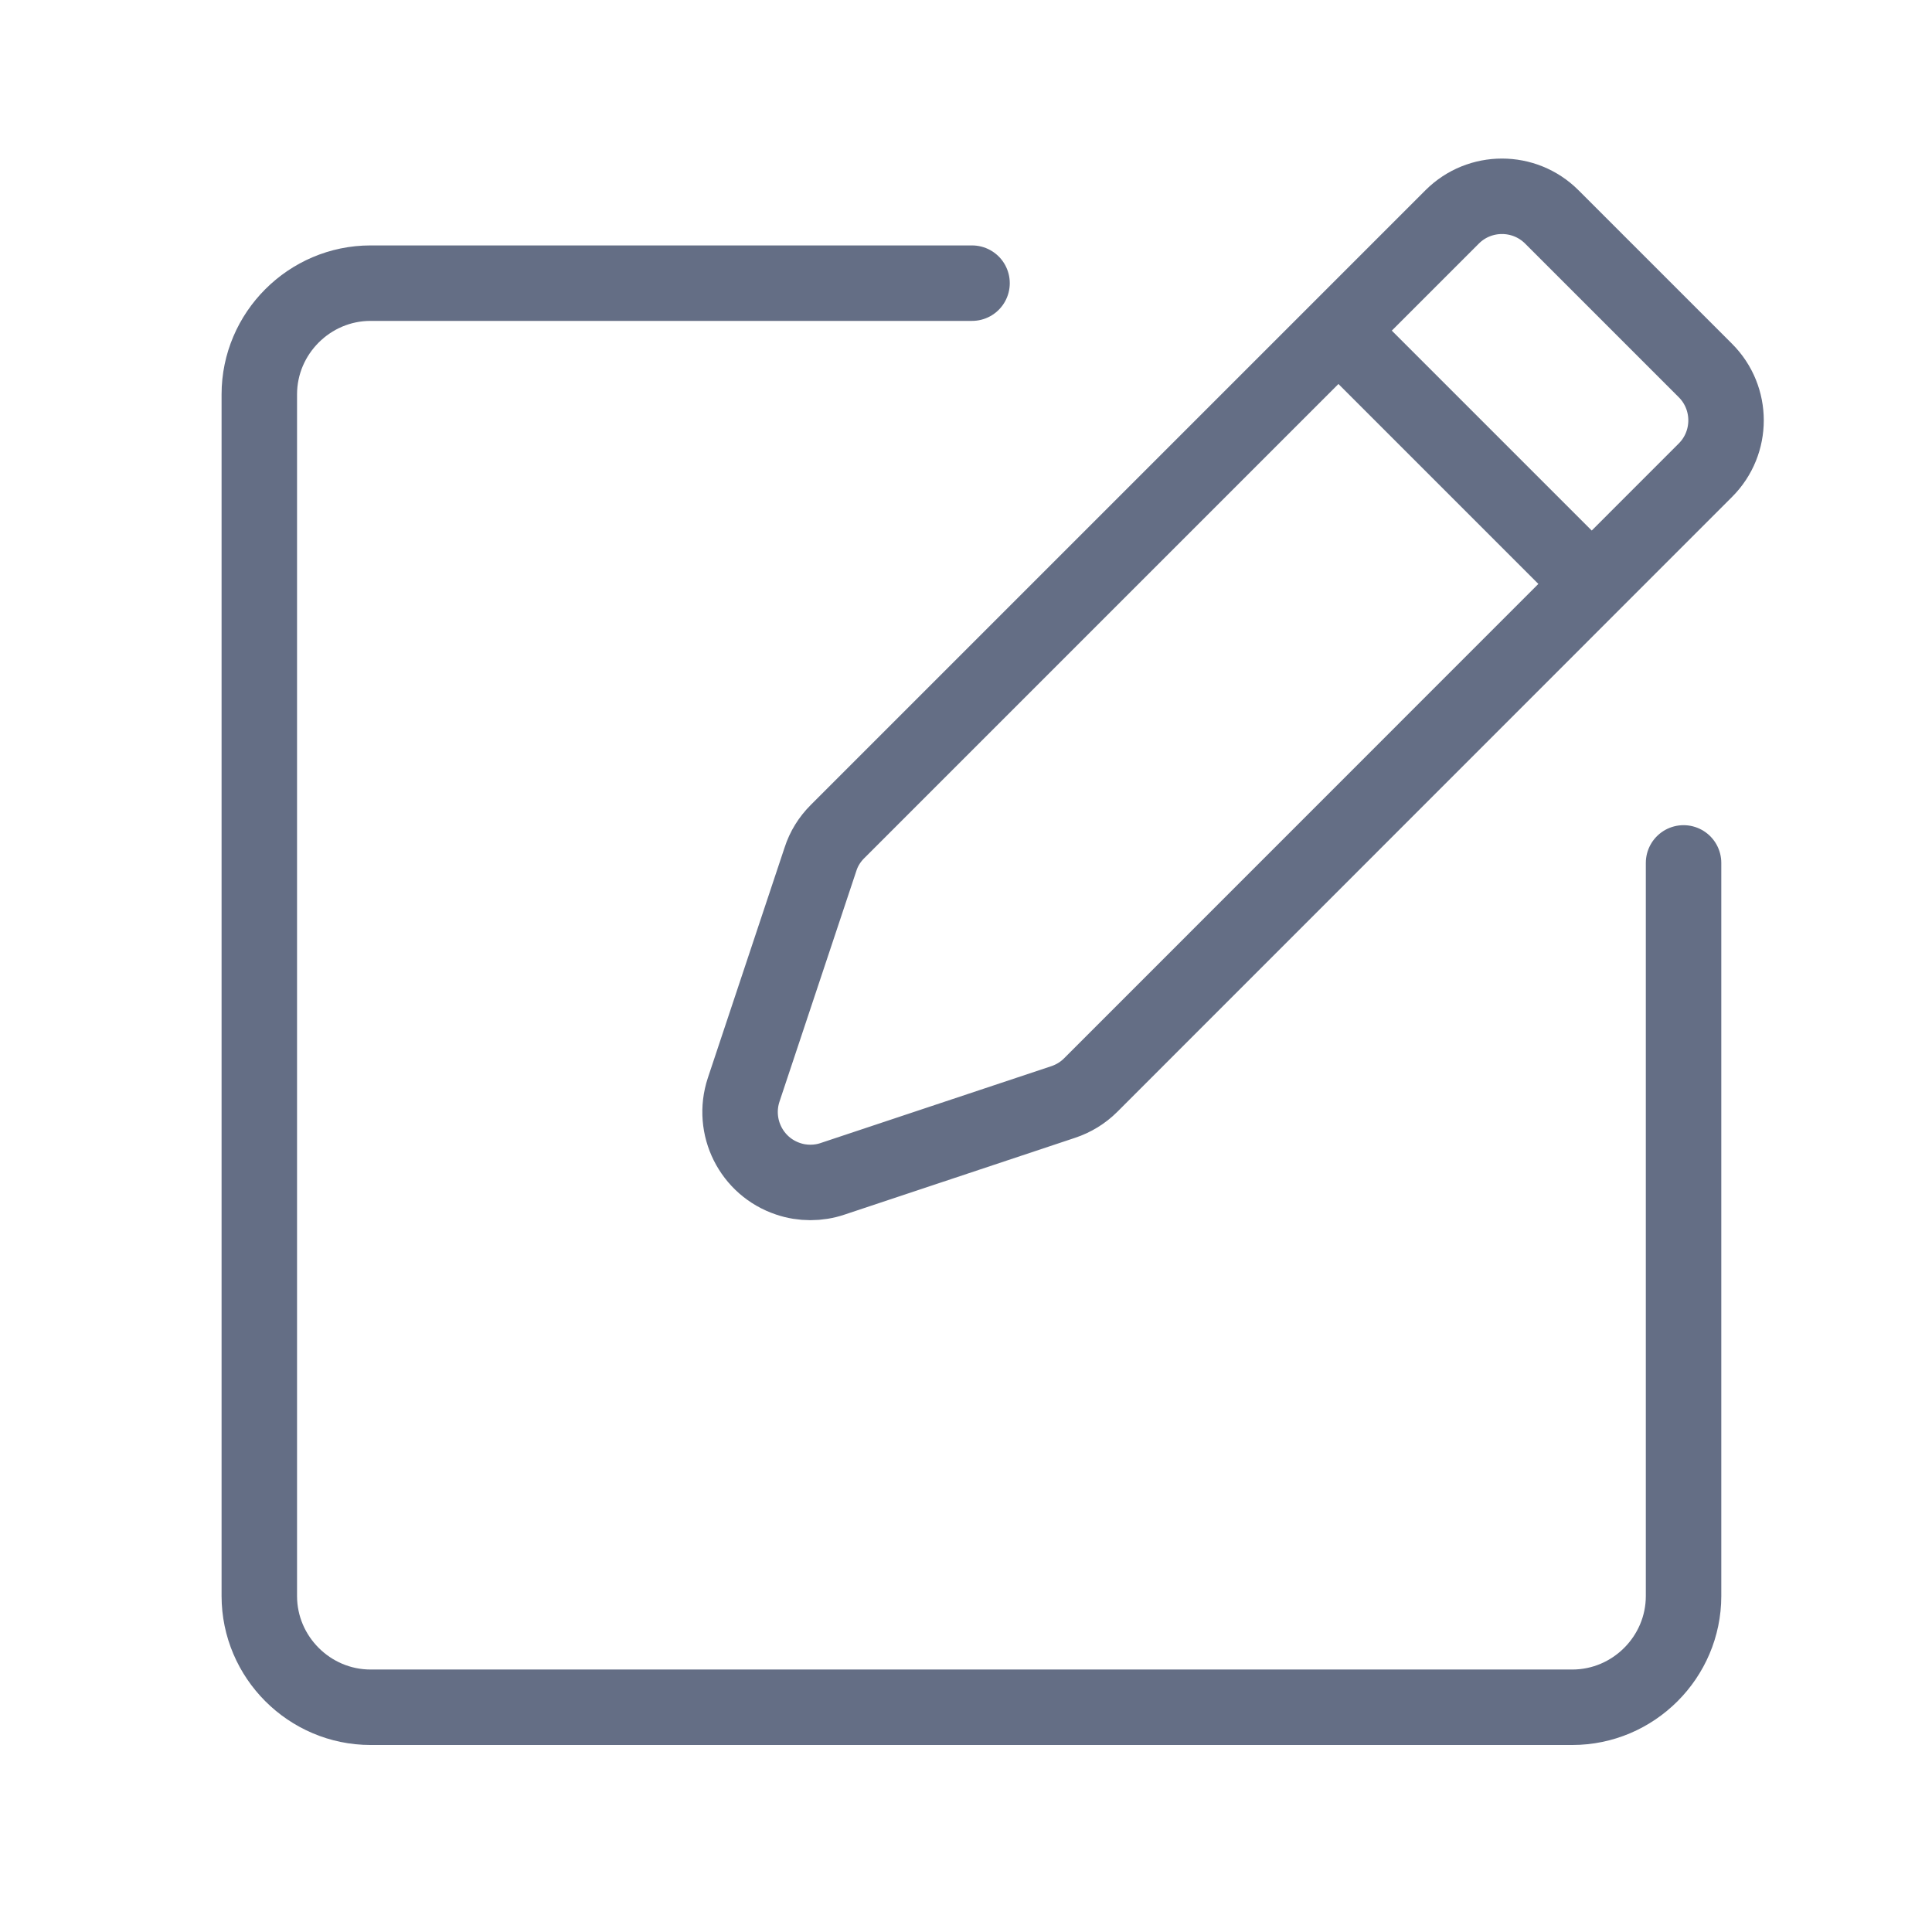
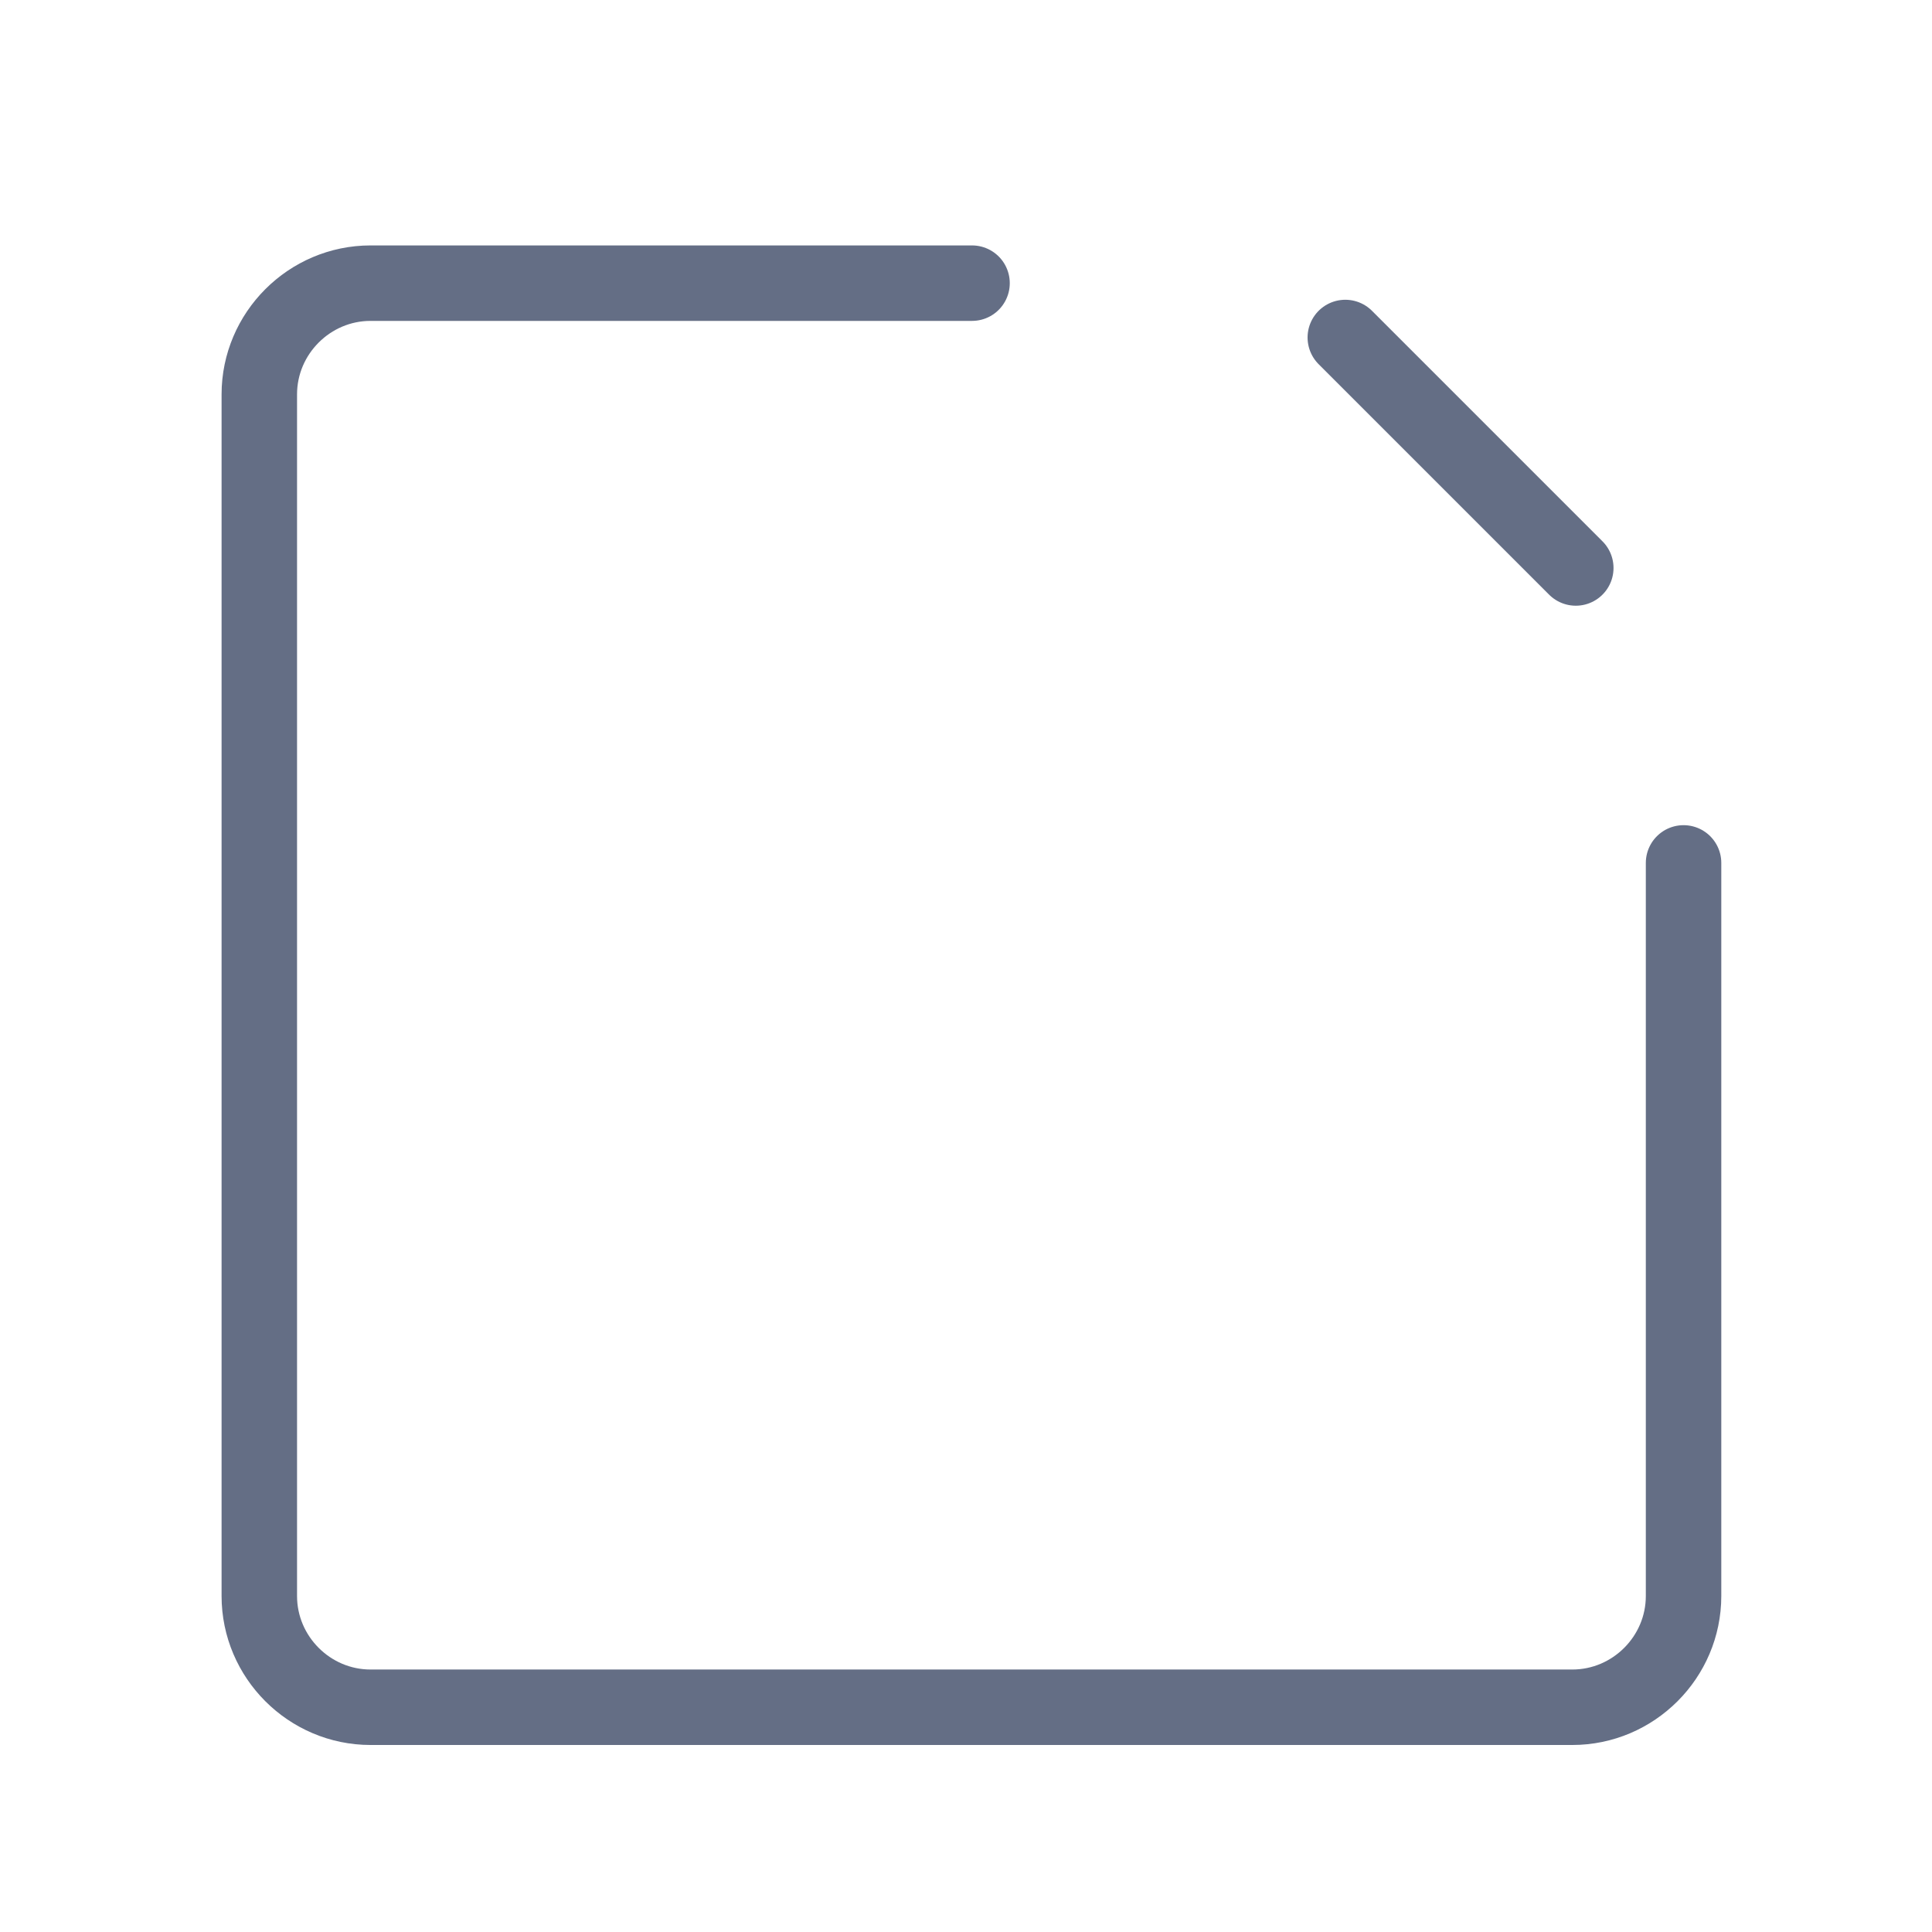
<svg xmlns="http://www.w3.org/2000/svg" id="Layer_1" viewBox="0 0 128 128">
  <g>
-     <path d="M112.99,24.55l-10.18-10.18c-1.82-1.82-4.78-1.82-6.6,0L55.48,55.1c-.51,.51-.9,1.13-1.12,1.82l-5.09,15.28c-.81,2.45,.51,5.09,2.95,5.9,.47,.16,.97,.24,1.47,.24,.5,0,1-.08,1.47-.24l15.28-5.09c.69-.23,1.31-.61,1.82-1.12L112.99,31.15c1.82-1.82,1.82-4.78,0-6.6Z" fill="none" stroke="#646e85" stroke-linecap="round" stroke-linejoin="round" stroke-width="5" />
    <line x1="89.13" y1="22.36" x2="104.4" y2="37.63" fill="none" stroke="#646e85" stroke-linecap="round" stroke-linejoin="round" stroke-width="5" />
  </g>
  <path d="M111.54,57.17v48.57c0,4.05-3.32,7.37-7.37,7.37H24.55c-4.05,0-7.37-3.32-7.37-7.37V26.13c0-4.05,3.32-7.37,7.37-7.37h39.85" fill="none" stroke="#646e85" stroke-linecap="round" stroke-linejoin="round" stroke-width="5" />
</svg>